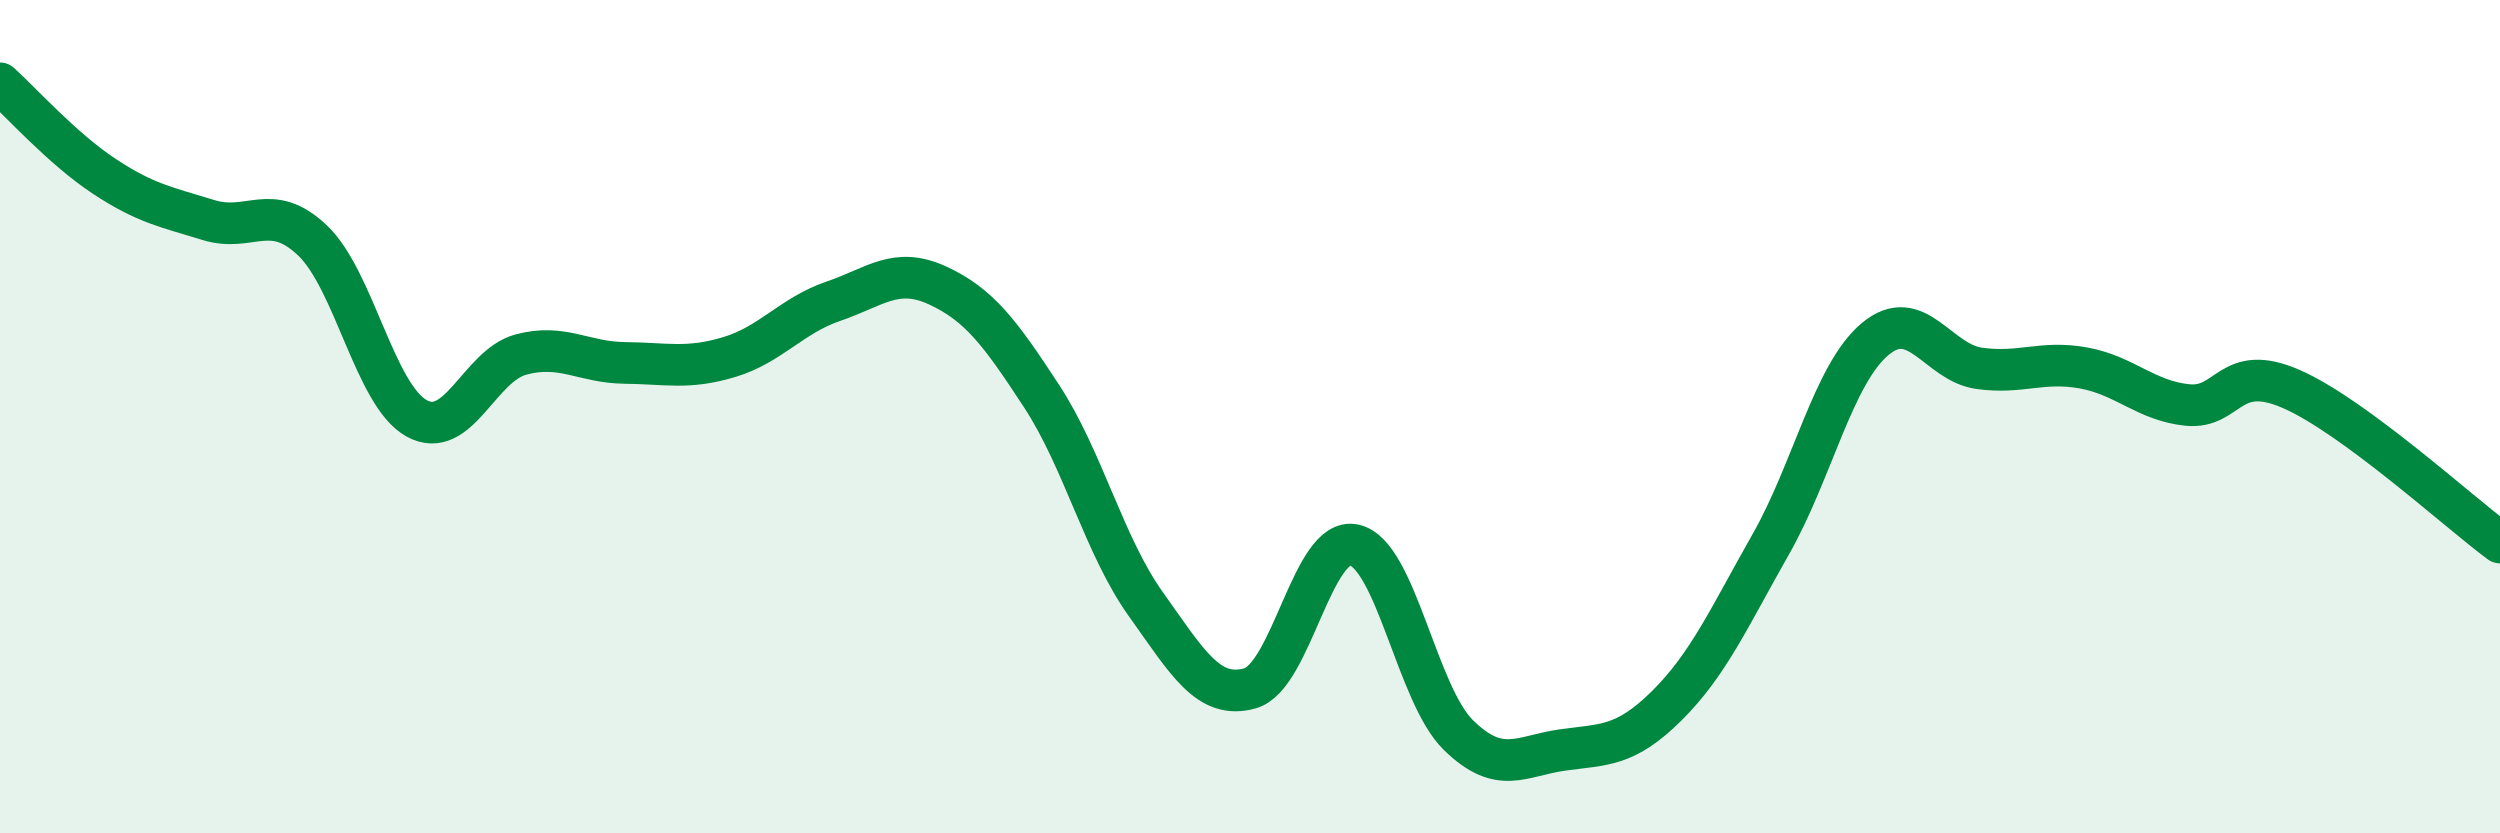
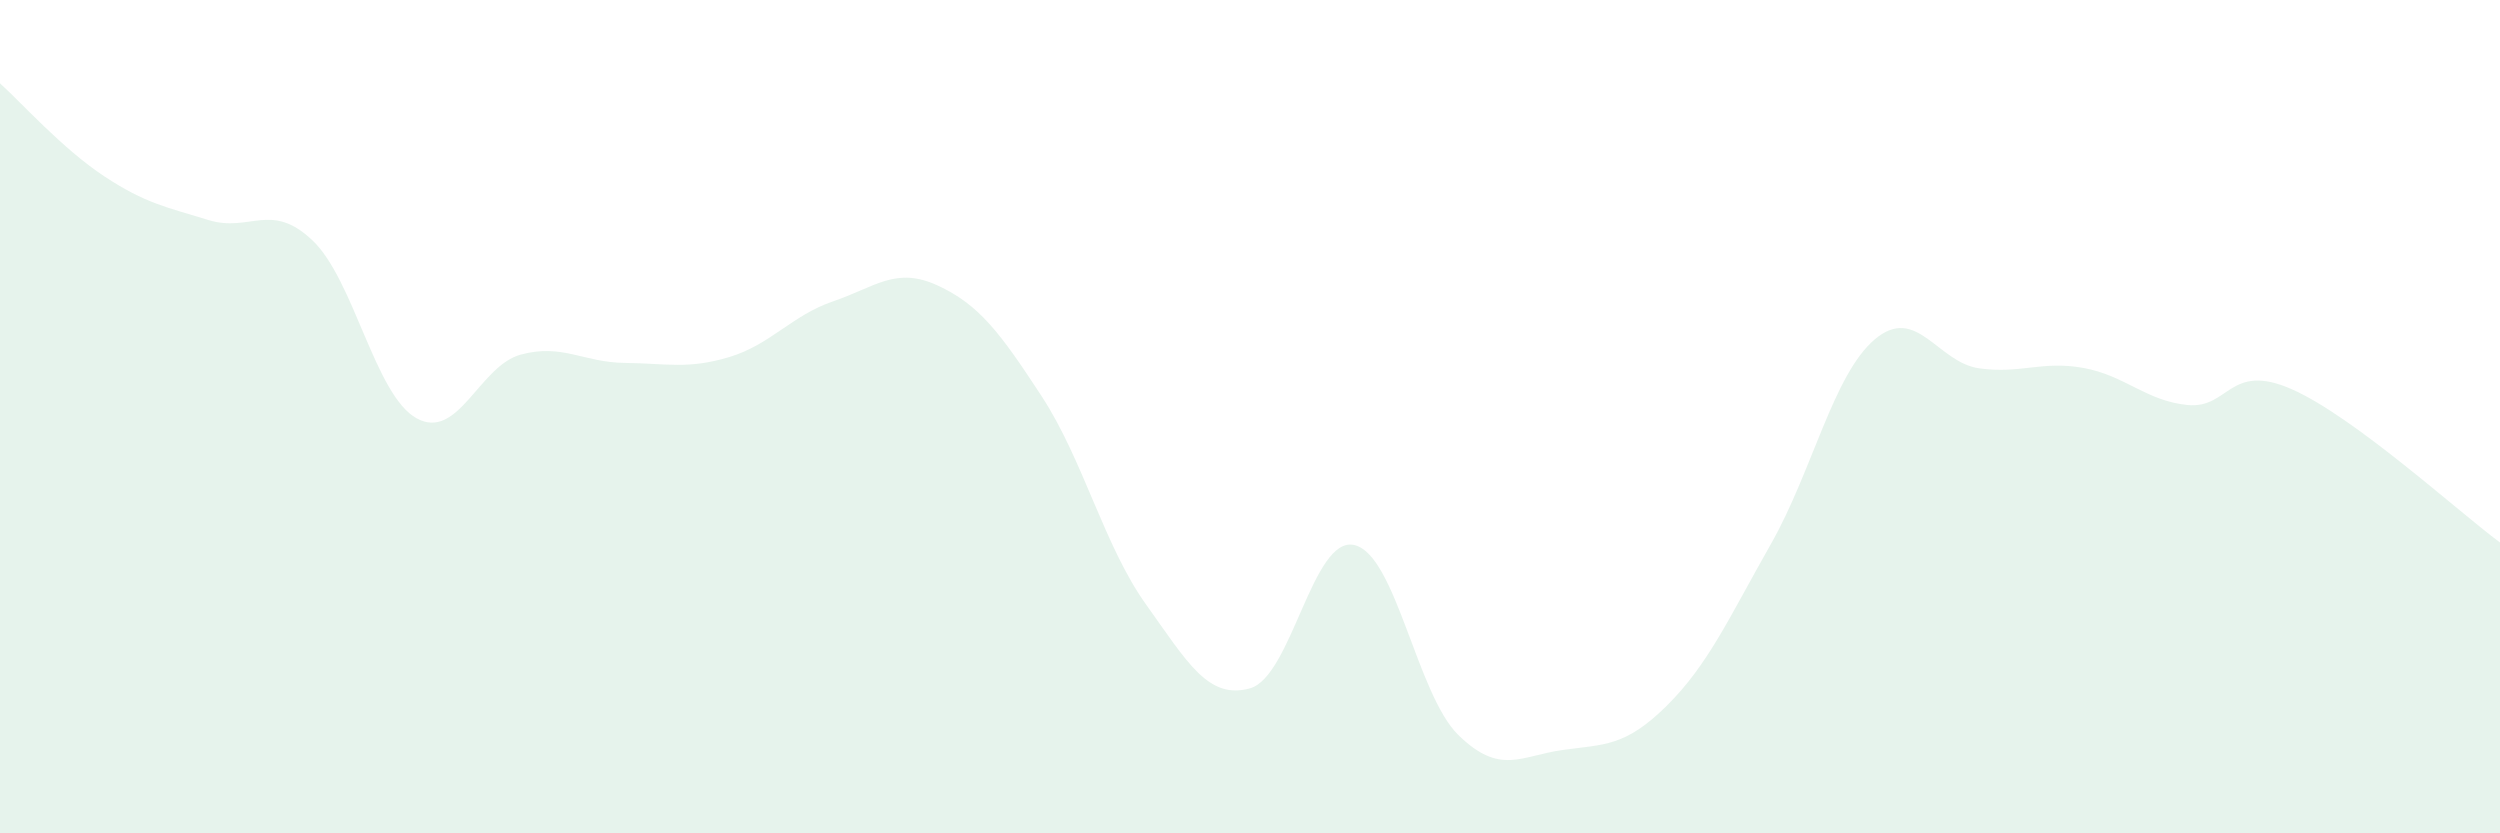
<svg xmlns="http://www.w3.org/2000/svg" width="60" height="20" viewBox="0 0 60 20">
  <path d="M 0,2 C 0.5,2.45 1.5,3.57 2.5,4.23 C 3.5,4.89 4,4.97 5,5.28 C 6,5.59 6.5,4.82 7.5,5.77 C 8.5,6.72 9,9.49 10,10.04 C 11,10.59 11.5,8.78 12.5,8.51 C 13.5,8.24 14,8.7 15,8.71 C 16,8.72 16.5,8.87 17.5,8.57 C 18.5,8.27 19,7.57 20,7.23 C 21,6.89 21.5,6.39 22.5,6.85 C 23.5,7.31 24,7.98 25,9.51 C 26,11.04 26.5,13.1 27.5,14.5 C 28.5,15.9 29,16.8 30,16.52 C 31,16.24 31.5,12.86 32.5,13.08 C 33.5,13.3 34,16.66 35,17.64 C 36,18.62 36.5,18.14 37.5,18 C 38.5,17.86 39,17.93 40,16.94 C 41,15.95 41.5,14.82 42.5,13.06 C 43.5,11.3 44,8.98 45,8.14 C 46,7.3 46.5,8.7 47.5,8.84 C 48.5,8.98 49,8.65 50,8.83 C 51,9.01 51.5,9.62 52.5,9.72 C 53.5,9.82 53.5,8.68 55,9.34 C 56.5,10 59,12.28 60,13.02L60 20L0 20Z" fill="#008740" opacity="0.1" stroke-linecap="round" stroke-linejoin="round" />
-   <path d="M 0,2 C 0.5,2.45 1.5,3.57 2.5,4.23 C 3.5,4.89 4,4.97 5,5.28 C 6,5.59 6.5,4.82 7.5,5.77 C 8.5,6.72 9,9.49 10,10.04 C 11,10.59 11.5,8.78 12.5,8.51 C 13.5,8.24 14,8.7 15,8.71 C 16,8.72 16.5,8.87 17.5,8.57 C 18.5,8.27 19,7.57 20,7.23 C 21,6.89 21.5,6.39 22.5,6.85 C 23.5,7.31 24,7.98 25,9.51 C 26,11.04 26.5,13.1 27.5,14.5 C 28.5,15.9 29,16.8 30,16.52 C 31,16.24 31.5,12.86 32.5,13.08 C 33.5,13.3 34,16.66 35,17.64 C 36,18.62 36.5,18.14 37.5,18 C 38.5,17.86 39,17.93 40,16.94 C 41,15.95 41.5,14.82 42.5,13.06 C 43.5,11.3 44,8.98 45,8.14 C 46,7.3 46.5,8.7 47.5,8.84 C 48.5,8.98 49,8.65 50,8.83 C 51,9.01 51.5,9.62 52.5,9.72 C 53.5,9.82 53.5,8.68 55,9.34 C 56.5,10 59,12.28 60,13.02" stroke="#008740" stroke-width="1" fill="none" stroke-linecap="round" stroke-linejoin="round" />
</svg>